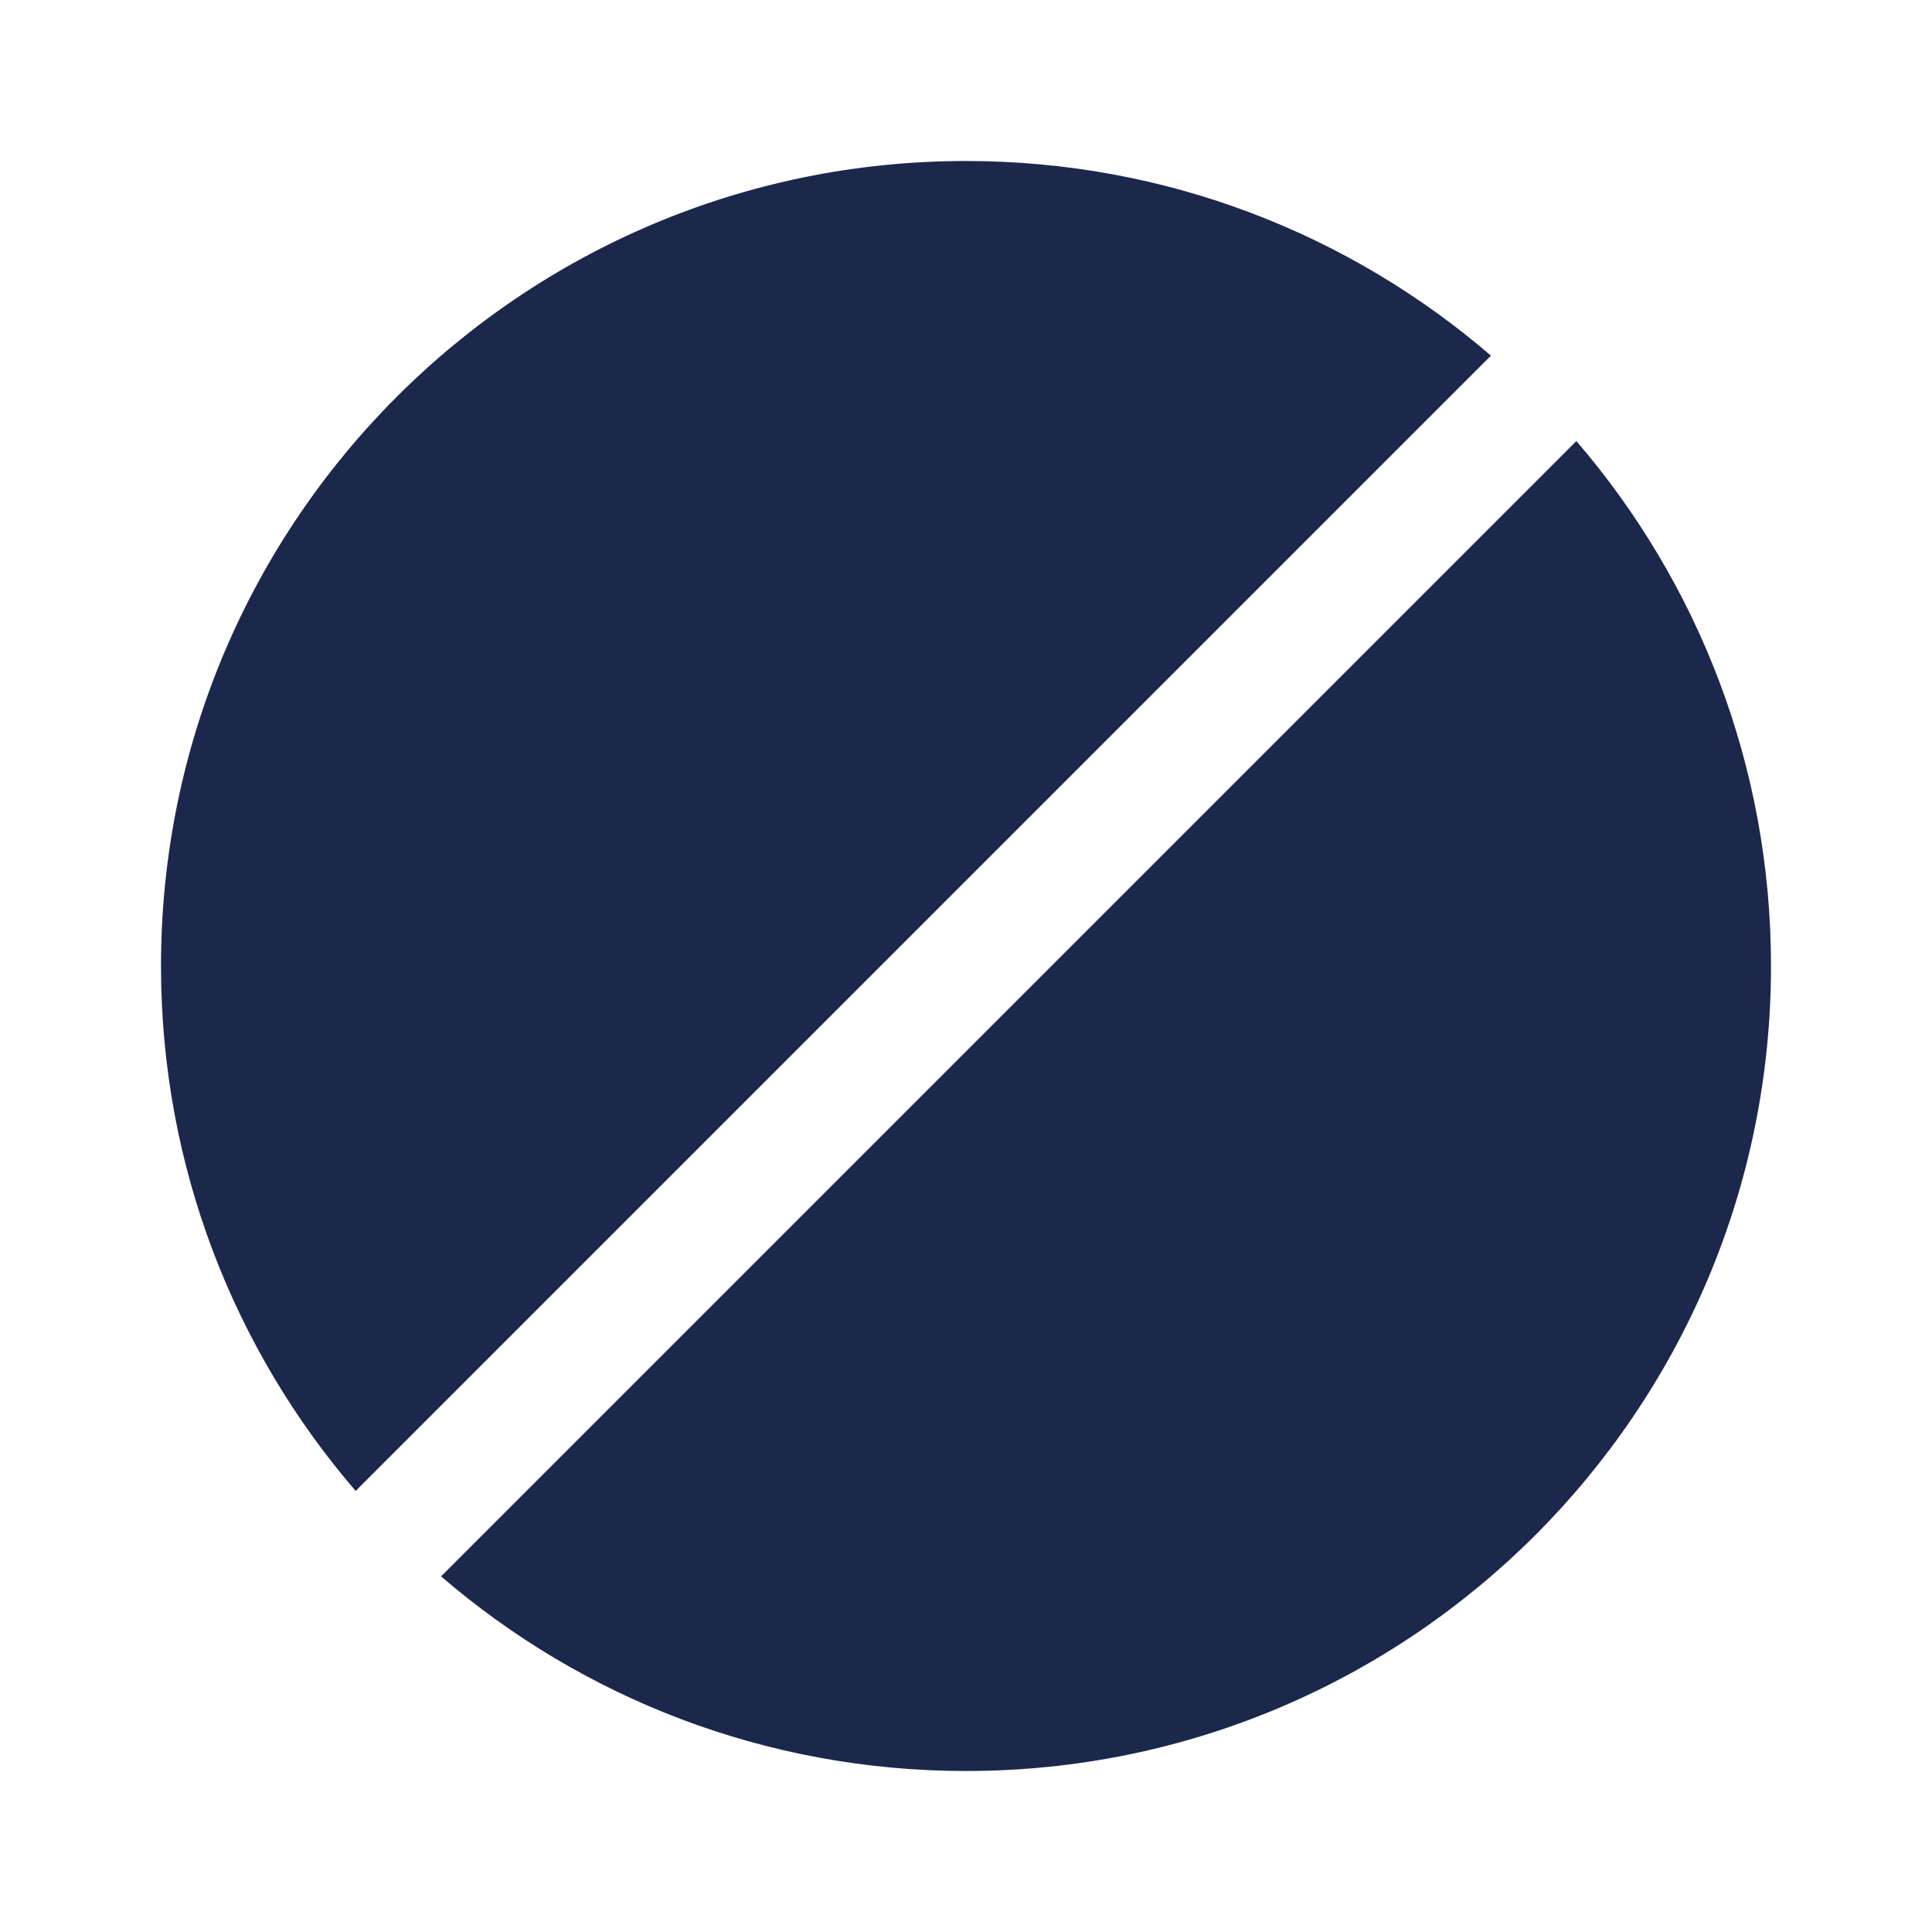
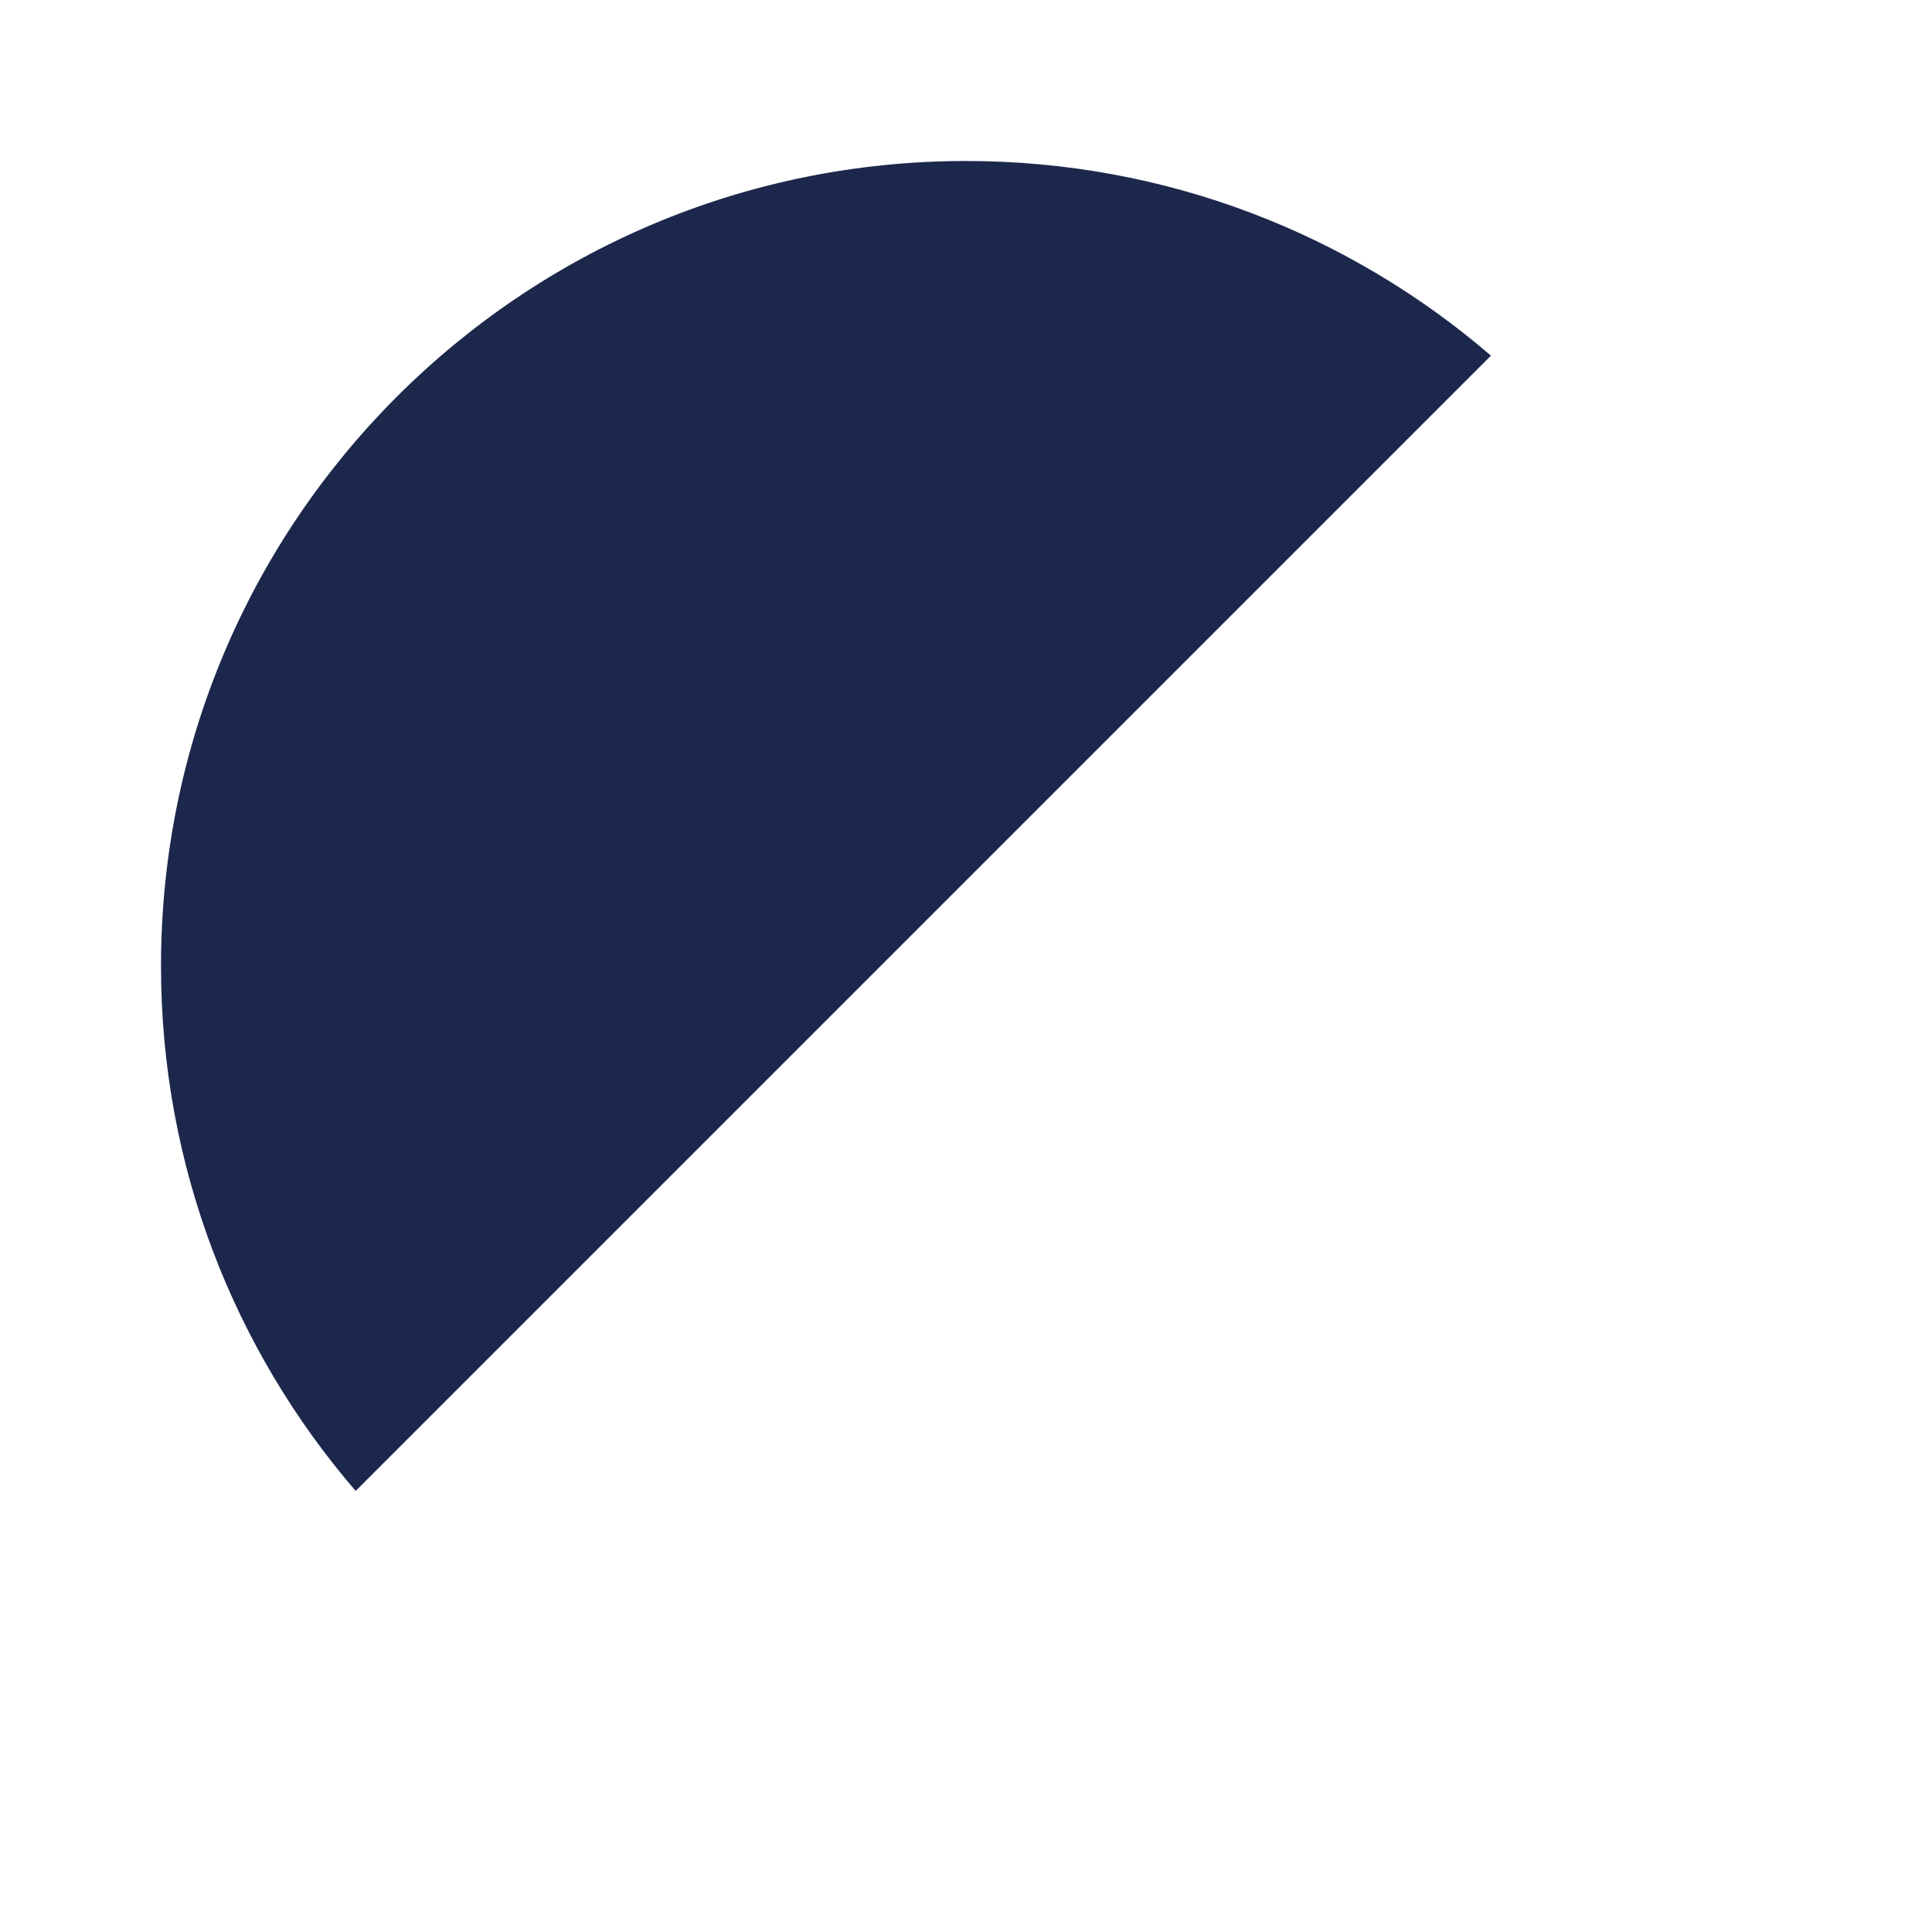
<svg xmlns="http://www.w3.org/2000/svg" width="800px" height="800px" viewBox="0 0 24 24" fill="none">
-   <path d="M12 22C17.523 22 22 17.523 22 12C22 9.509 21.089 7.23 19.582 5.479L5.479 19.582C7.23 21.089 9.509 22 12 22Z" fill="#1C274C" />
  <path d="M12 2C6.477 2 2 6.477 2 12C2 14.492 2.911 16.77 4.418 18.521L18.521 4.418C16.77 2.911 14.492 2 12 2Z" fill="#1C274C" />
</svg>